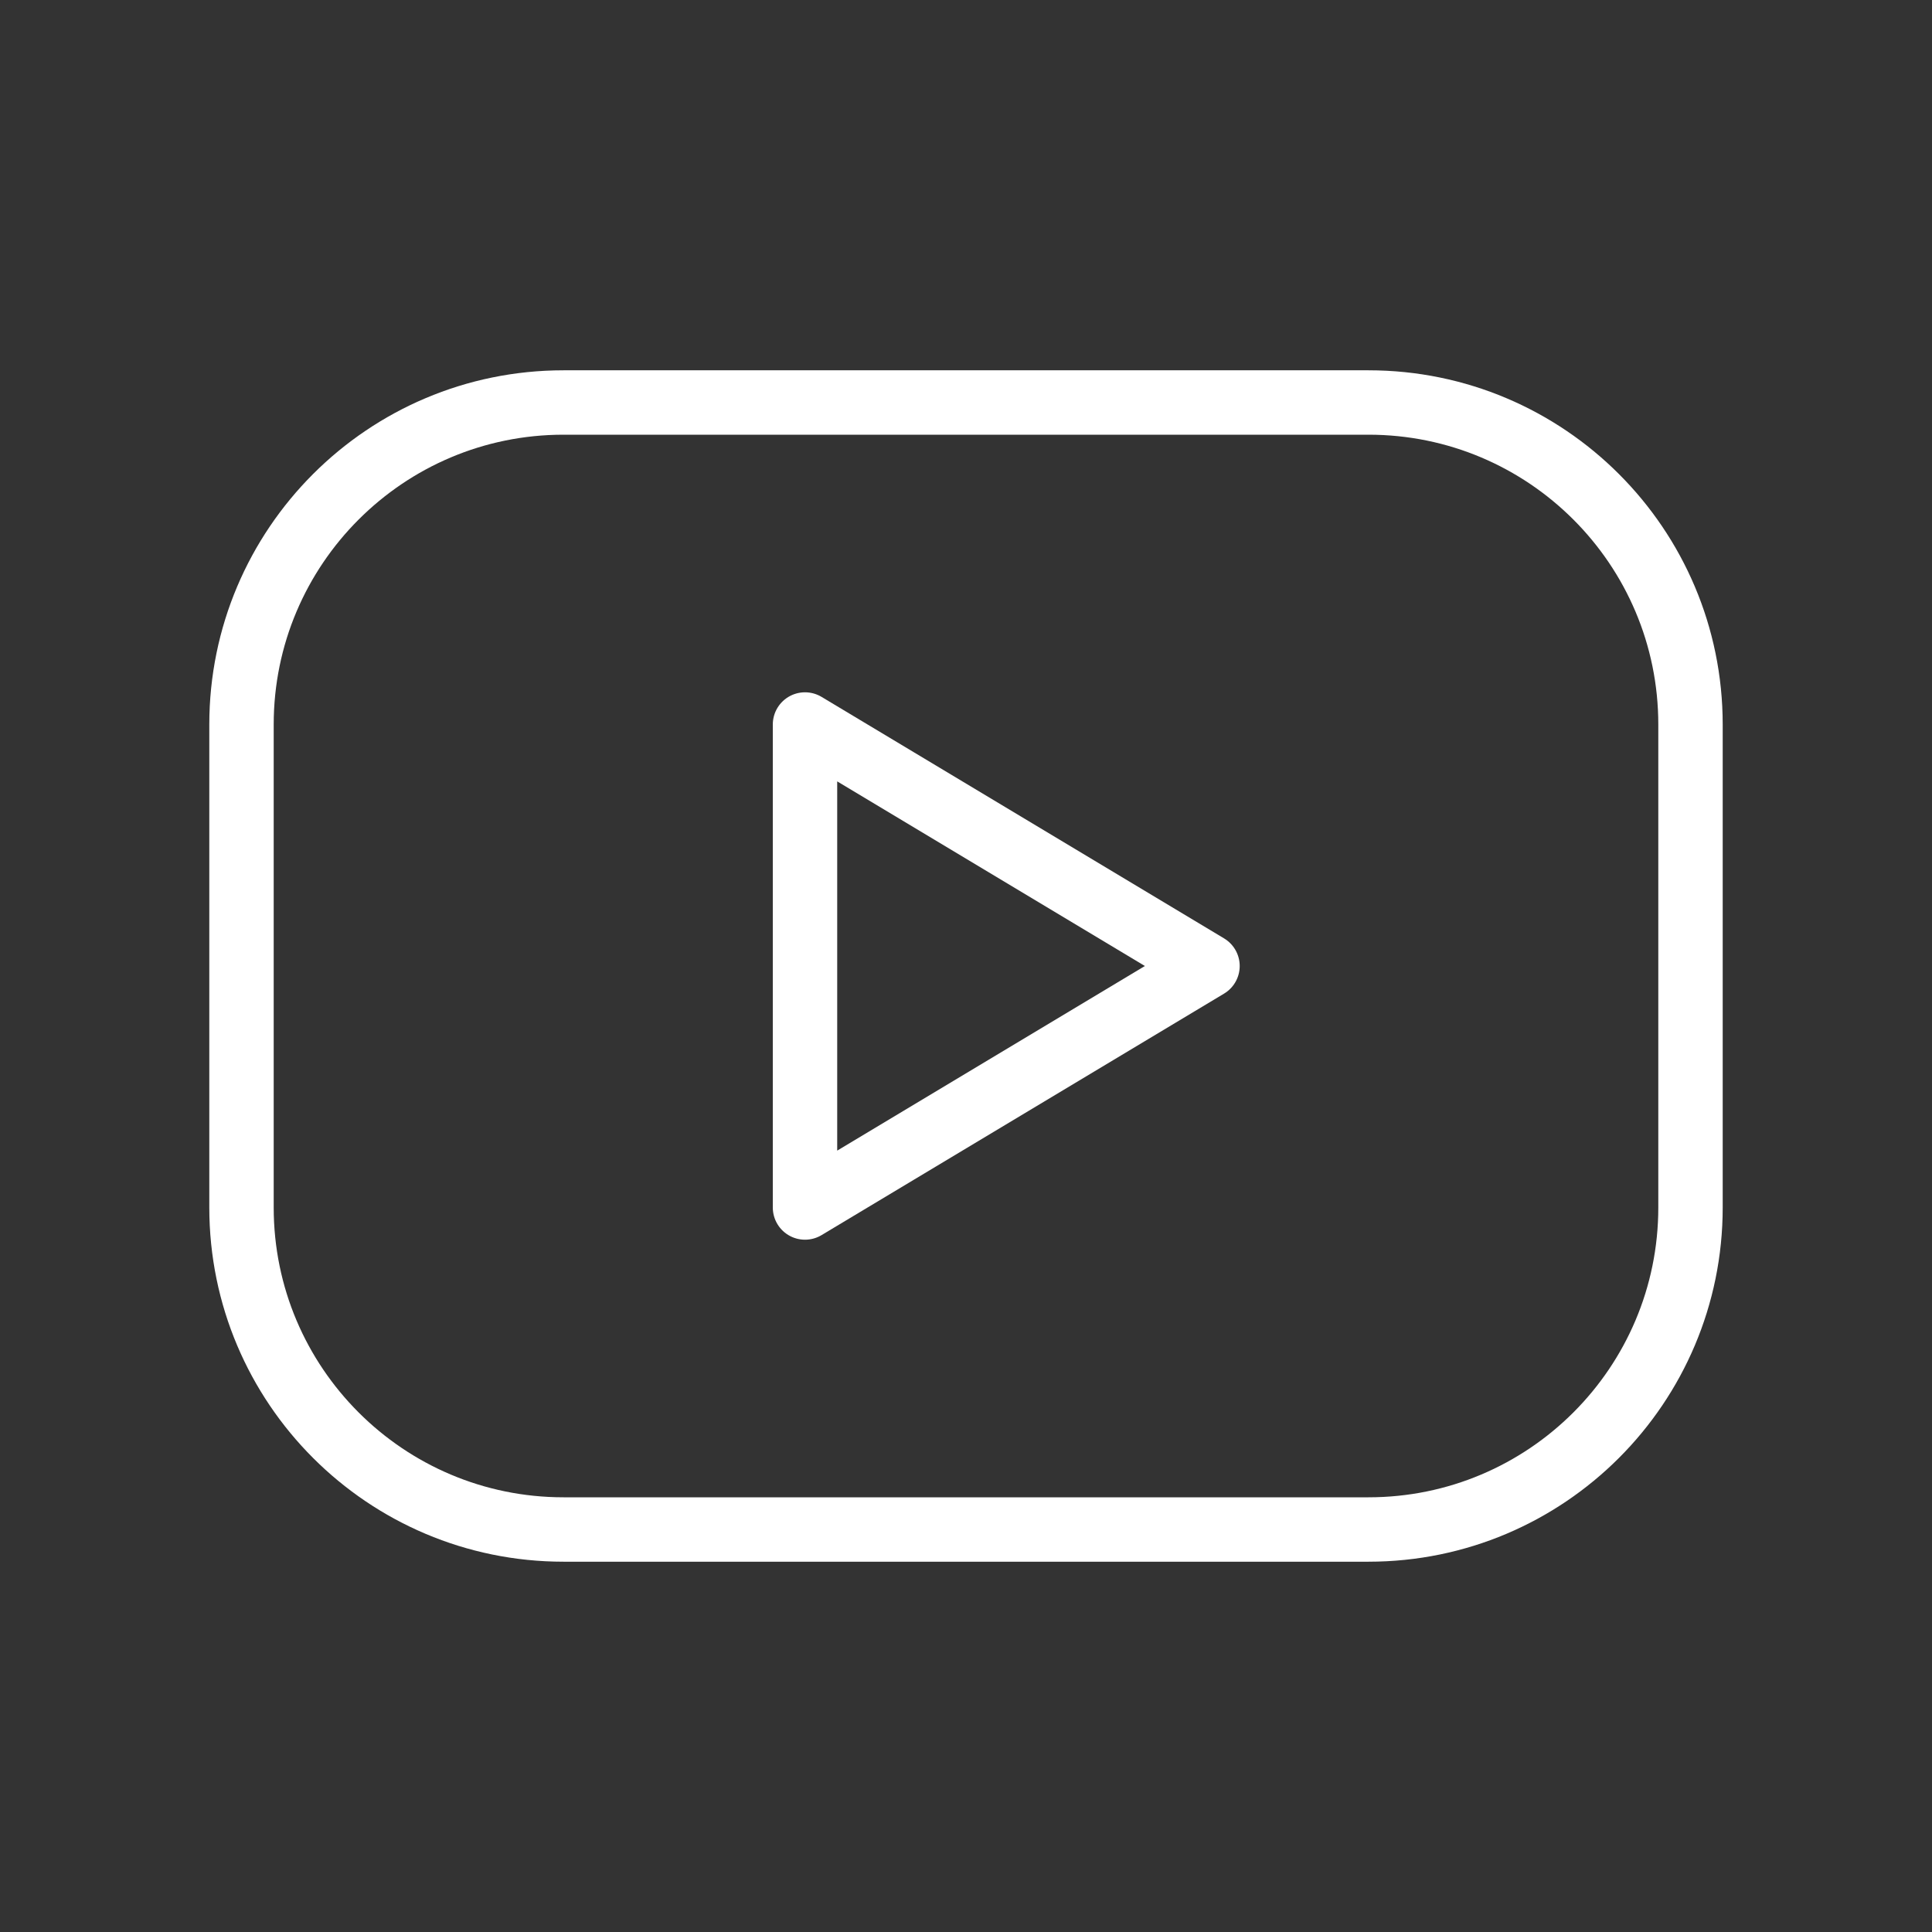
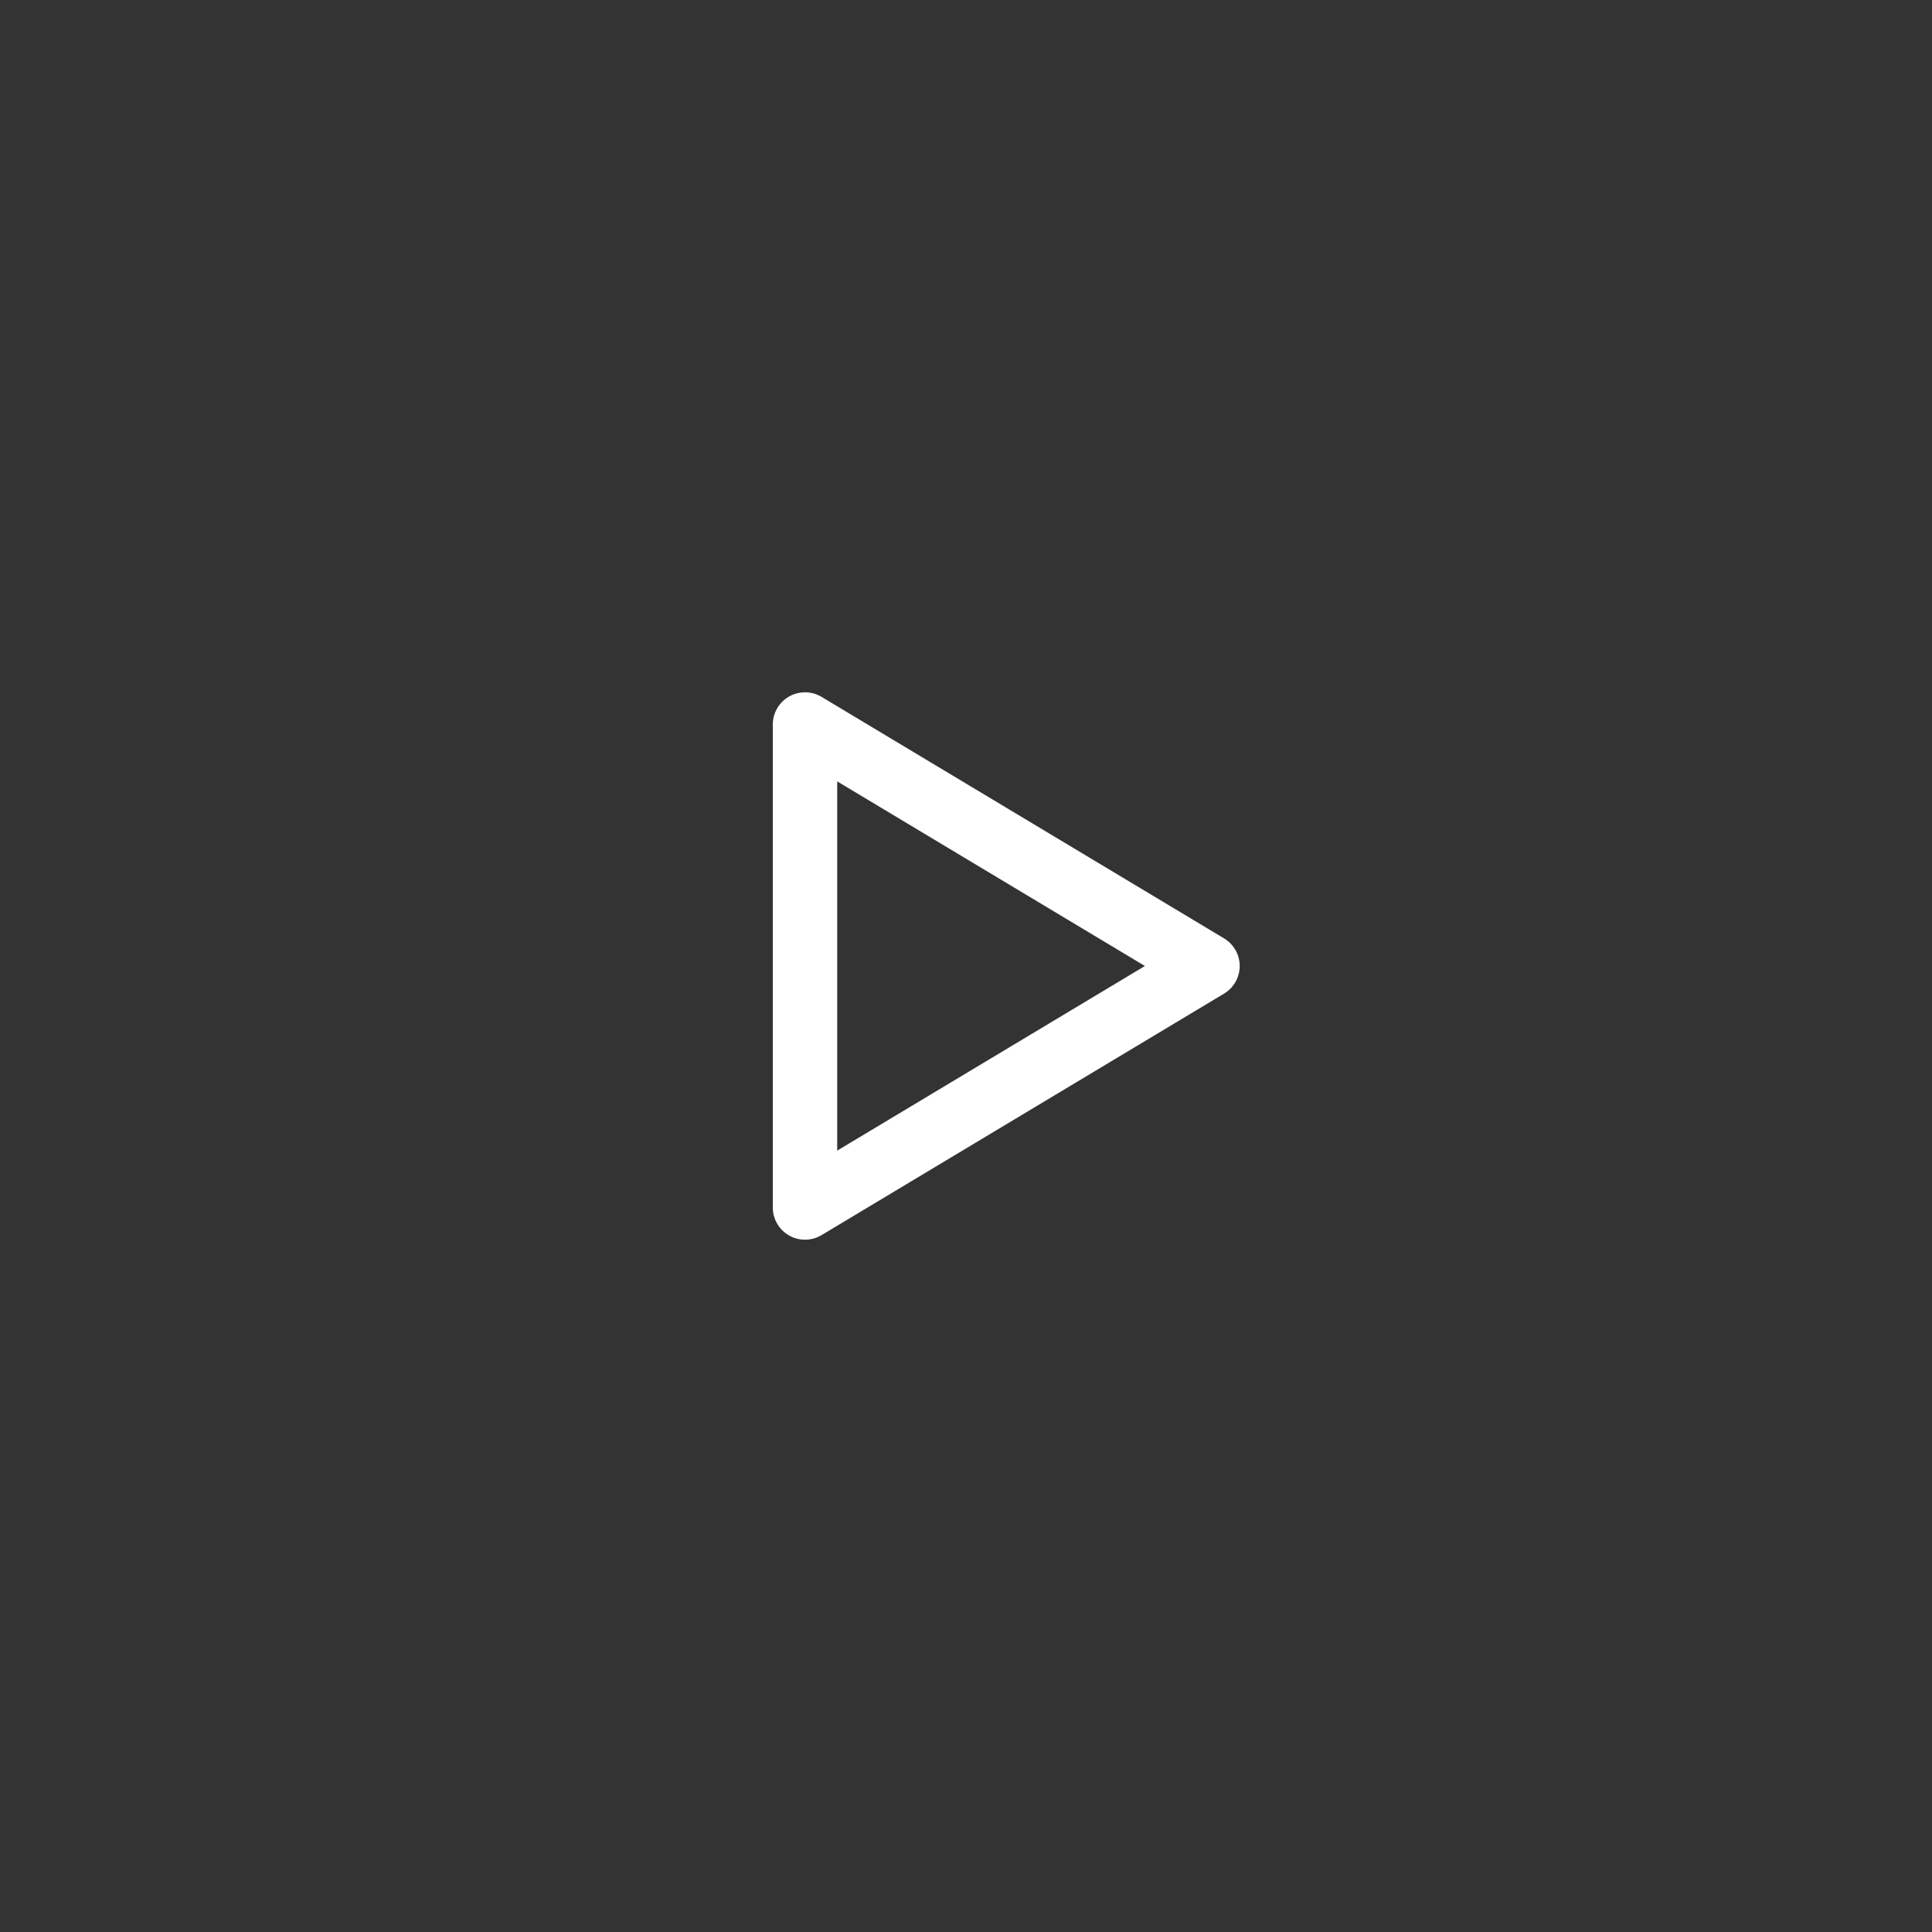
<svg xmlns="http://www.w3.org/2000/svg" width="30" height="30" viewBox="0 0 30 30" fill="none">
  <rect x="0" y="0" width="30" height="30" fill="#333333" stroke="none" />
-   <path d="M21.25 6.25H8.75C5.989 6.25 3.75 8.489 3.75 11.25V18.75C3.75 21.511 5.989 23.75 8.75 23.75H21.25C24.011 23.75 26.25 21.511 26.25 18.75V11.25C26.25 8.489 24.011 6.25 21.25 6.25Z" stroke="white" stroke-linecap="round" stroke-linejoin="round" />
  <path d="M12.5 11.25L18.75 15L12.5 18.75V11.25Z" stroke="white" stroke-linecap="round" stroke-linejoin="round" />
</svg>